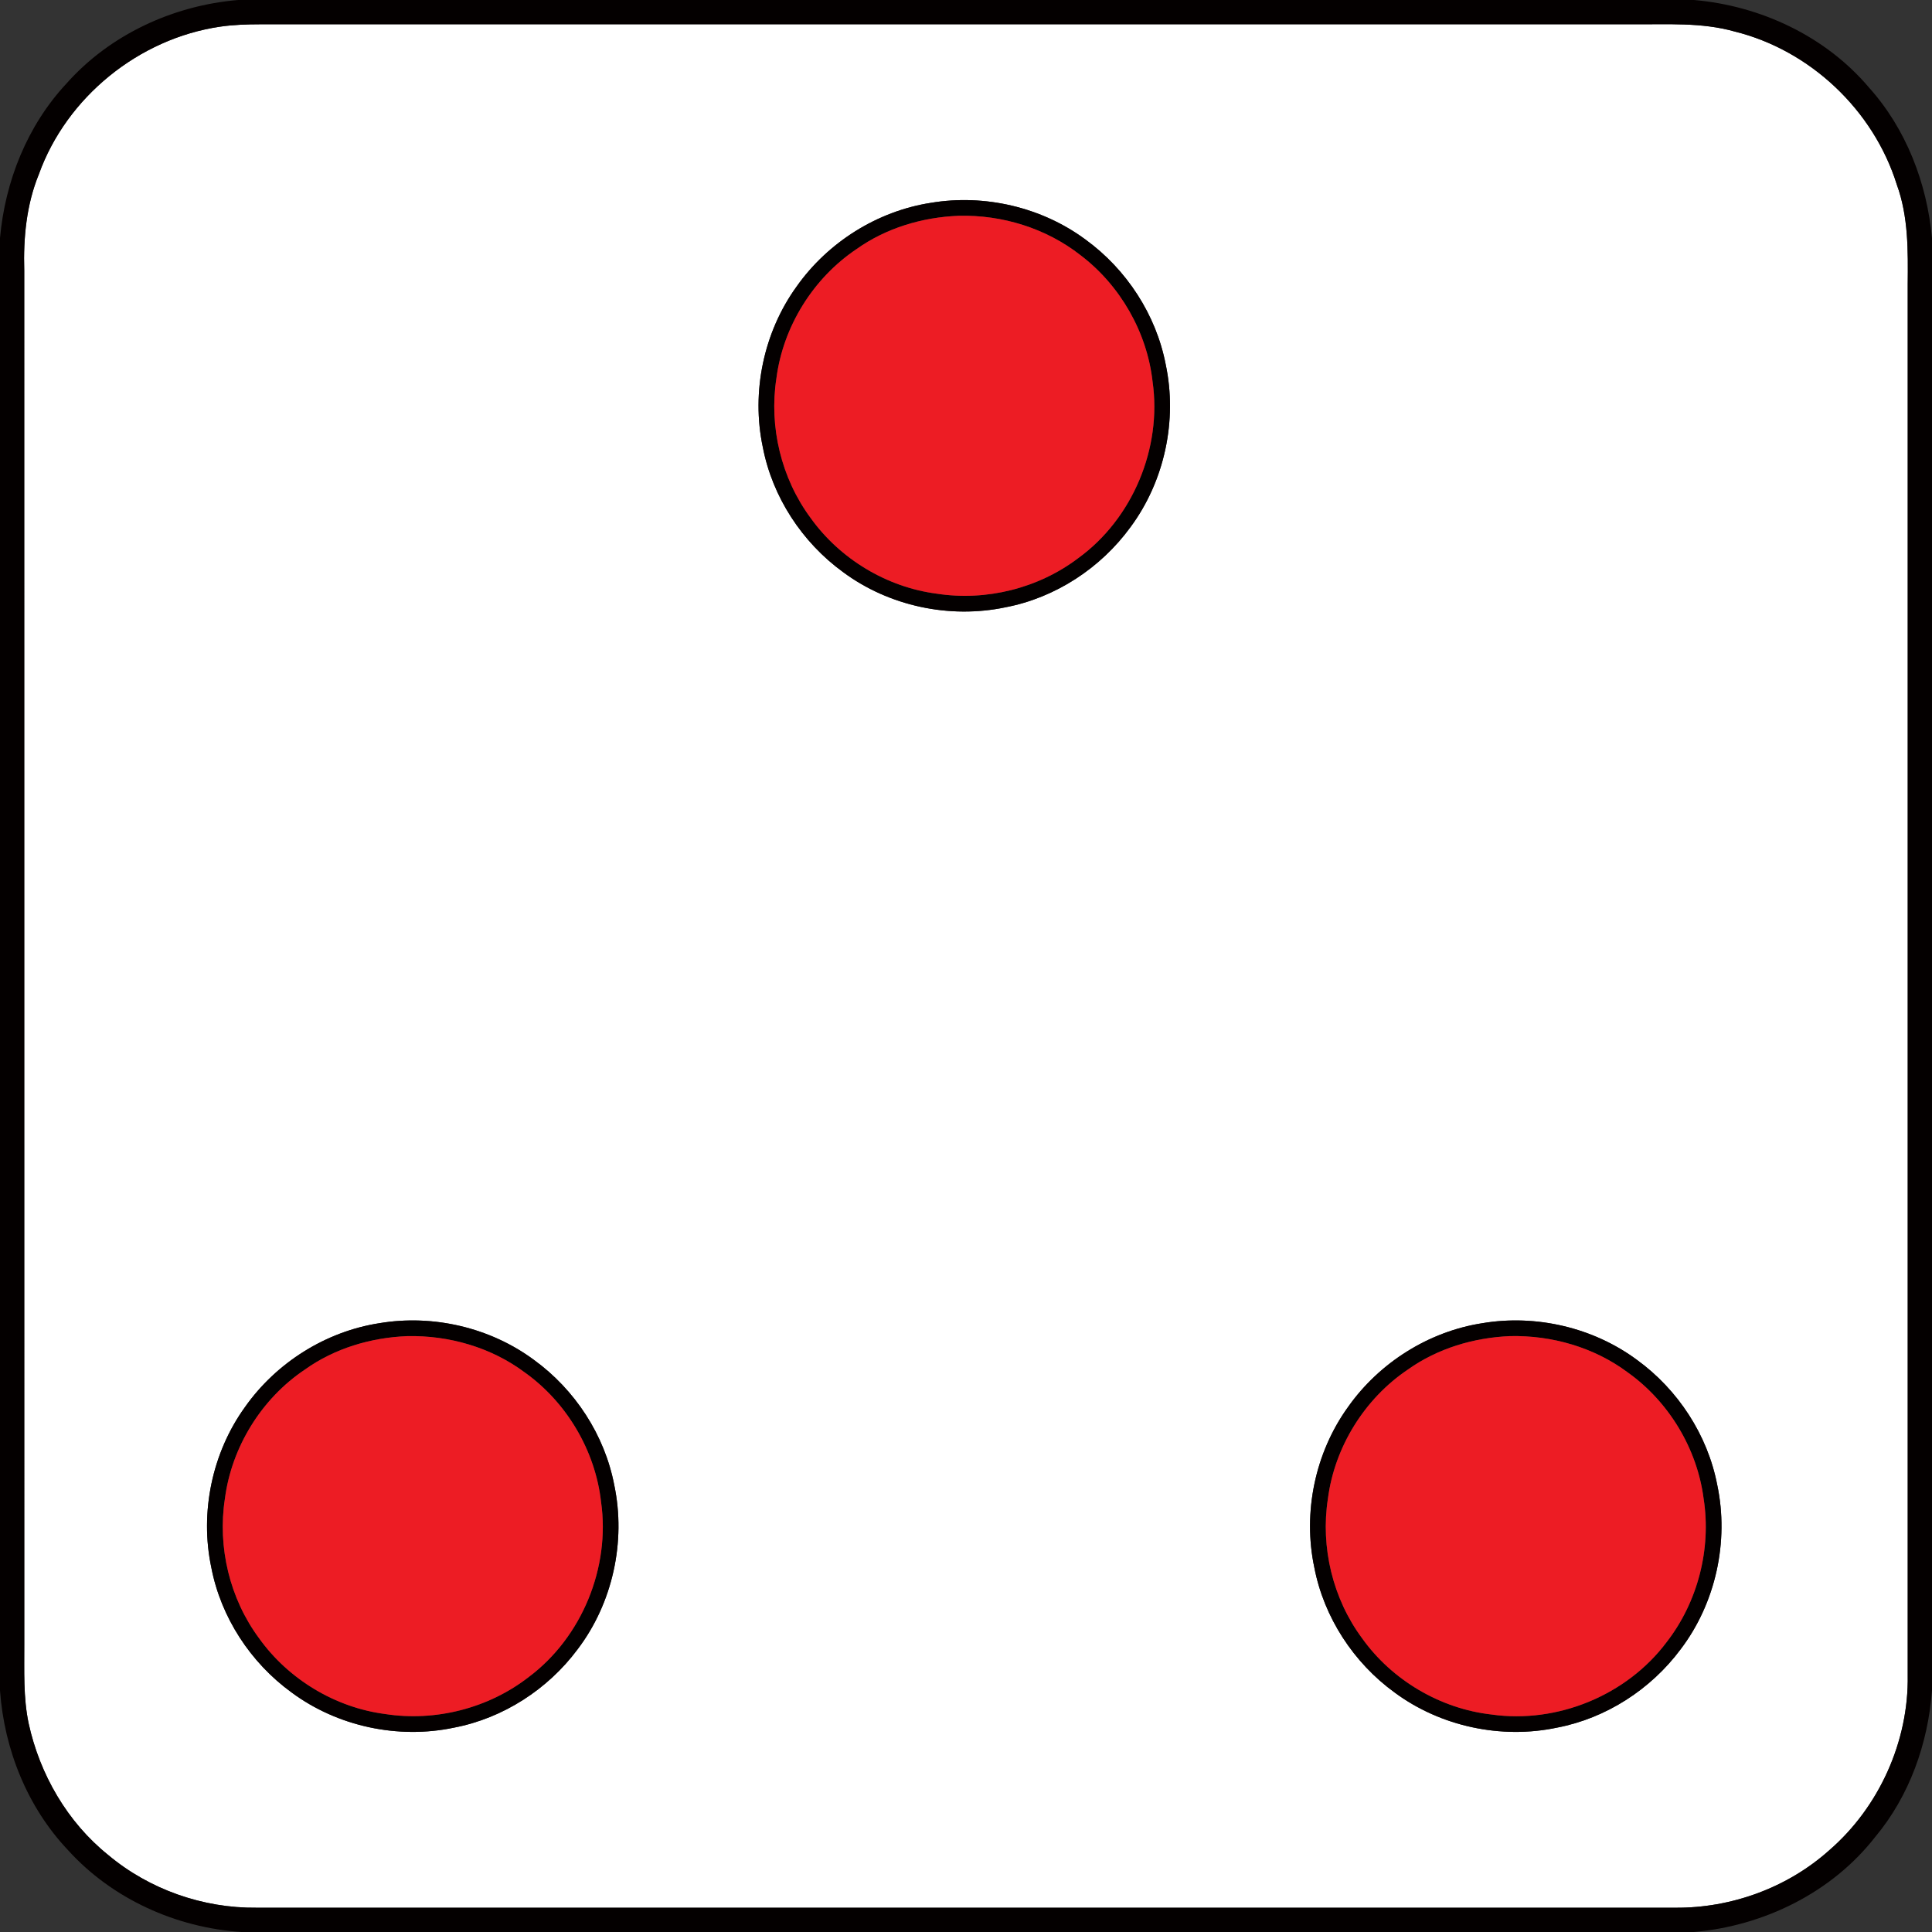
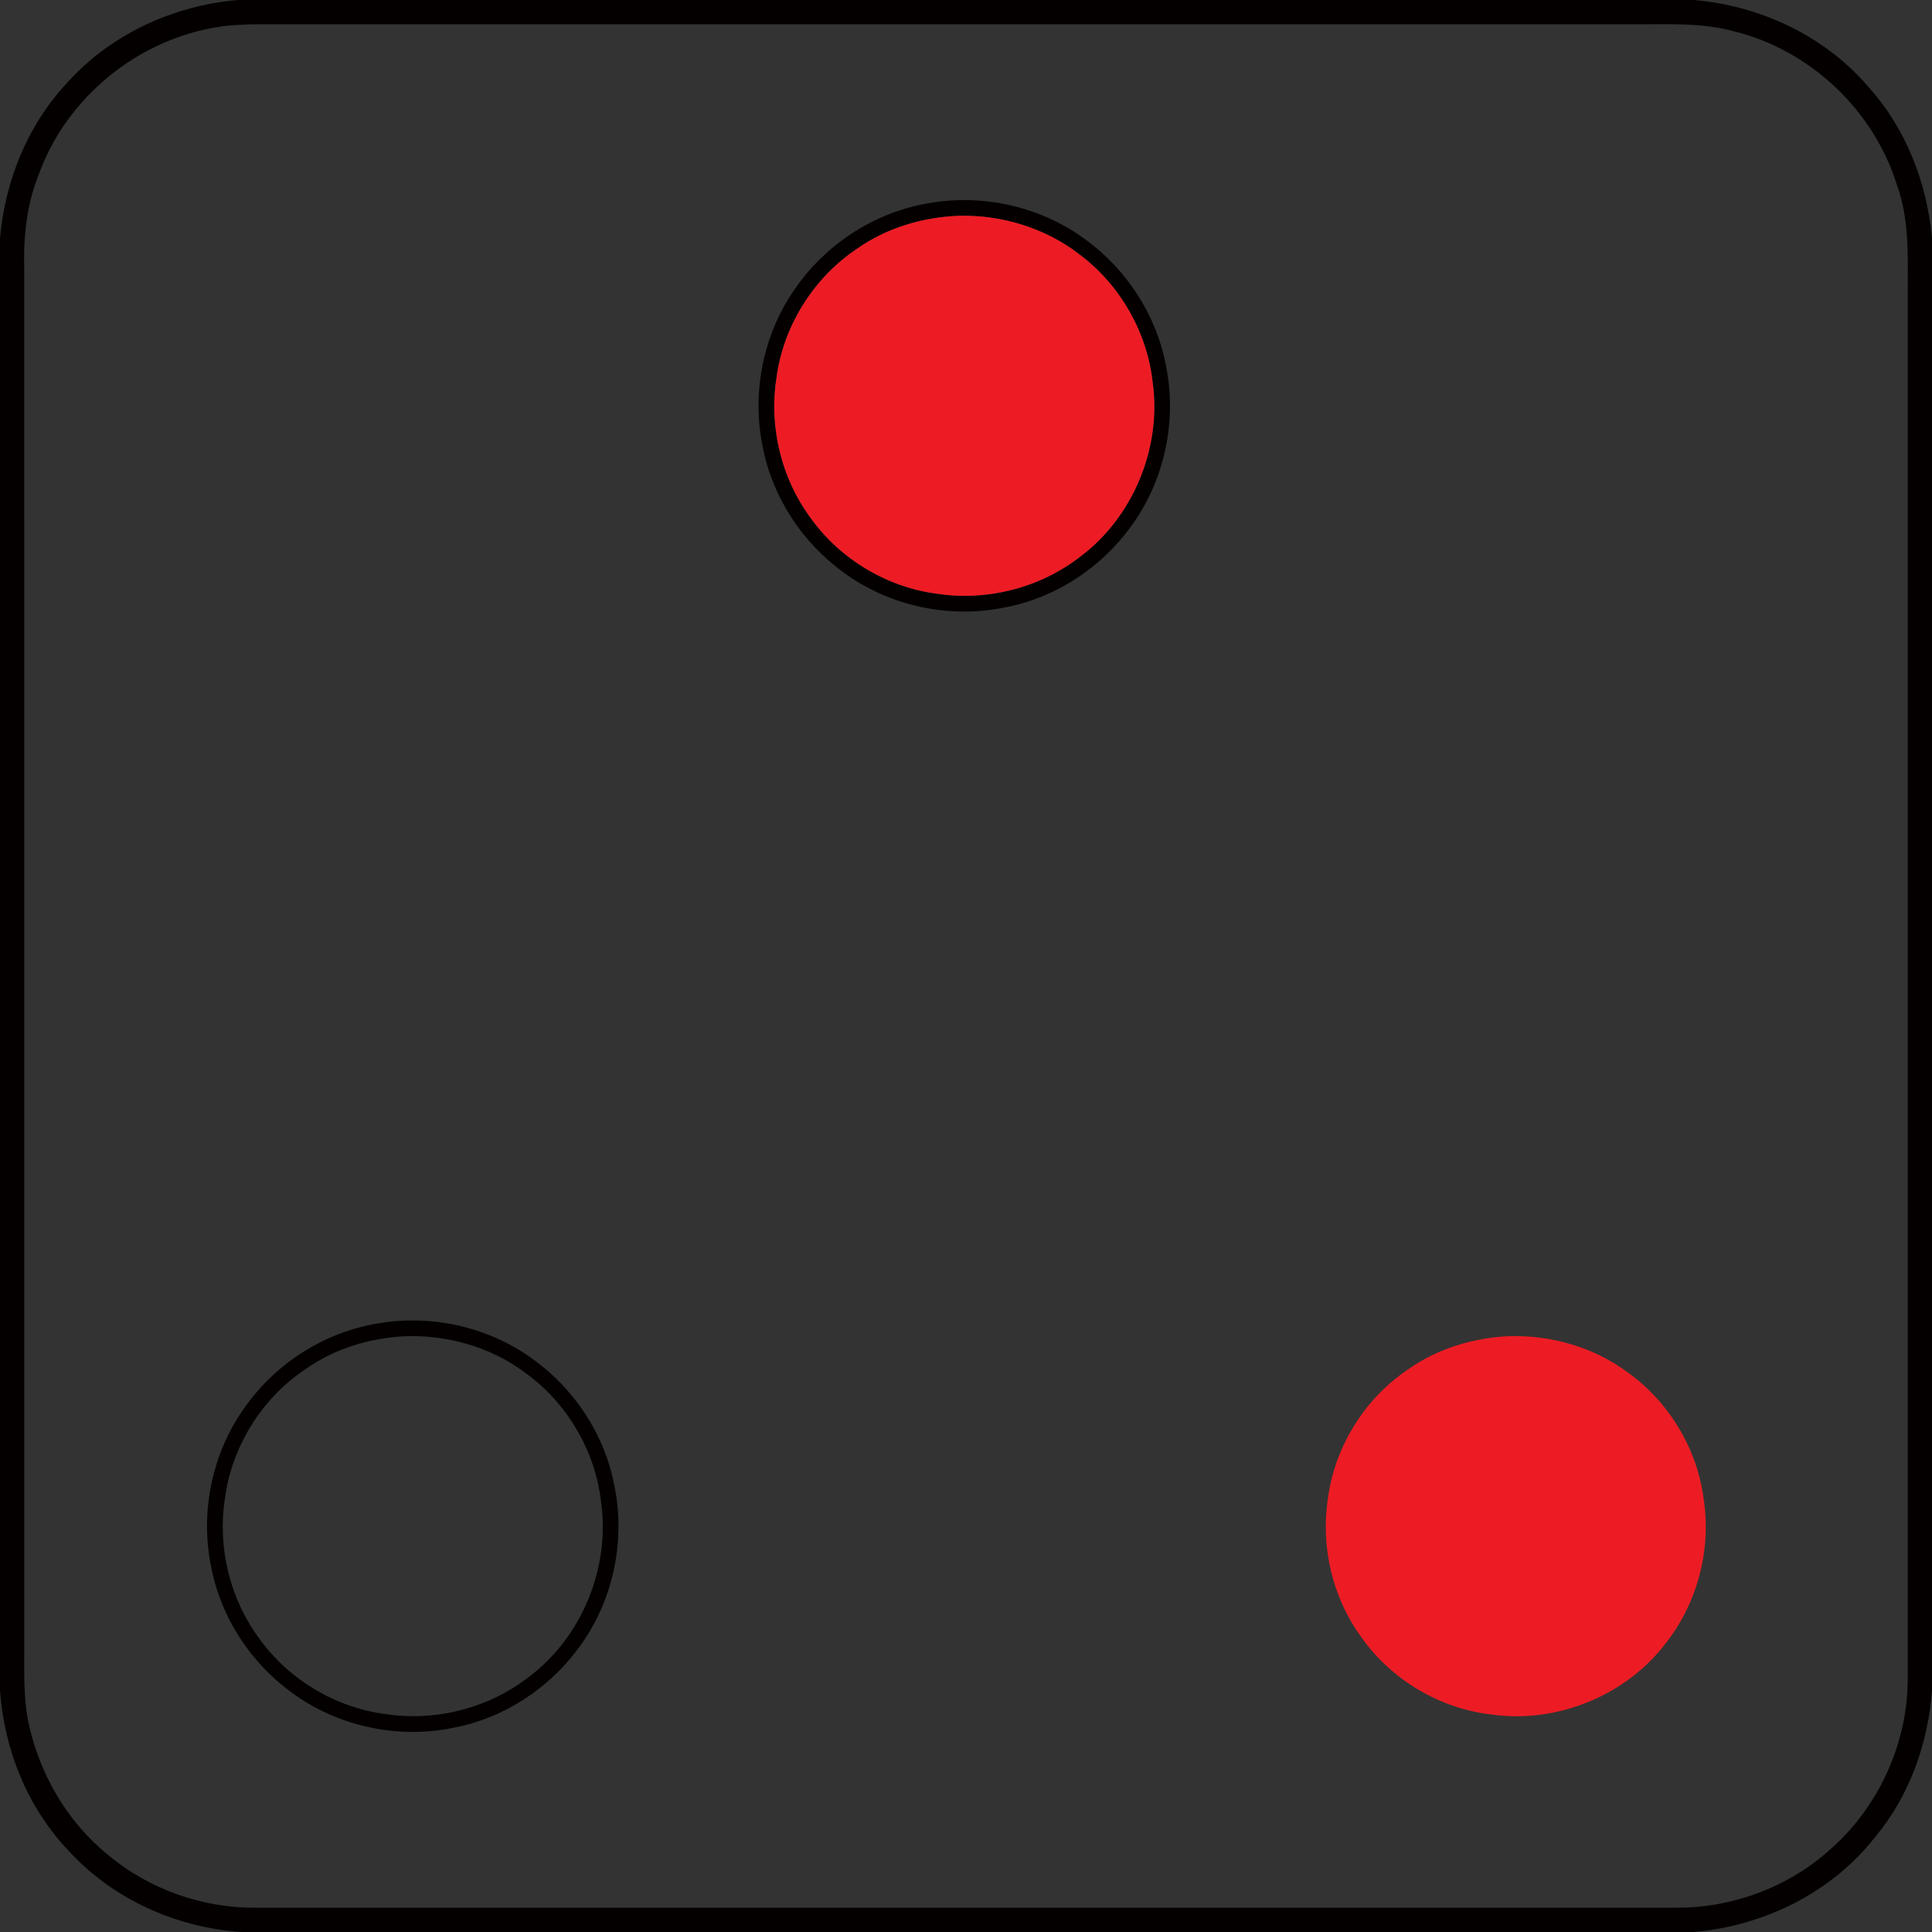
<svg xmlns="http://www.w3.org/2000/svg" width="557pt" height="557pt" viewBox="0 0 557 557" version="1.1">
  <rect x="0" y="0" width="557" height="557" fill="#333333" stroke="none" />
  <g id="#ffffffff">
-     <path fill="#ffffff" opacity="1.00" d=" M 63.44 7.69 C 67.26 7.13 71.14 7.01 75.00 7.00 C 207.00 7.00 339.00 7.00 471.00 7.00 C 480.68 7.07 490.56 6.41 500.00 9.06 C 521.84 14.43 540.15 31.75 546.85 53.21 C 550.22 62.42 550.09 72.34 550.00 82.00 C 549.99 215.67 550.00 349.33 550.00 483.00 C 550.31 502.00 541.78 520.95 527.43 533.39 C 515.36 544.22 499.17 550.12 483.00 550.00 C 346.66 550.00 210.33 550.00 74.00 550.00 C 58.53 550.17 43.06 544.75 31.20 534.80 C 19.43 525.35 11.48 511.59 8.27 496.92 C 6.67 489.38 7.03 481.64 7.00 474.00 C 7.00 342.00 7.01 210.00 6.99 78.00 C 6.71 68.58 7.61 59.01 11.21 50.22 C 19.22 27.95 40.07 11.12 63.44 7.69 M 268.37 58.48 C 252.90 60.87 238.66 69.86 229.65 82.63 C 220.14 95.79 216.56 113.04 219.92 128.91 C 222.68 143.28 231.24 156.35 243.05 164.93 C 256.28 174.75 273.80 178.48 289.90 175.08 C 304.28 172.33 317.35 163.76 325.93 151.96 C 335.74 138.72 339.49 121.20 336.08 105.10 C 333.32 90.73 324.77 77.65 312.96 69.07 C 300.34 59.72 283.83 55.88 268.37 58.48 M 109.37 381.48 C 93.90 383.87 79.66 392.86 70.65 405.63 C 61.14 418.79 57.56 436.03 60.92 451.91 C 63.68 466.27 72.23 479.35 84.05 487.93 C 97.28 497.74 114.80 501.49 130.91 498.08 C 145.04 495.37 157.93 487.04 166.50 475.53 C 176.63 462.23 180.53 444.43 177.08 428.09 C 174.32 413.72 165.77 400.65 153.95 392.07 C 141.34 382.72 124.83 378.88 109.37 381.48 M 427.37 381.48 C 411.90 383.87 397.66 392.86 388.65 405.63 C 379.14 418.79 375.56 436.03 378.92 451.90 C 381.68 466.27 390.23 479.35 402.04 487.93 C 415.28 497.74 432.80 501.49 448.90 498.08 C 463.04 495.38 475.92 487.04 484.50 475.53 C 494.63 462.23 498.54 444.43 495.08 428.09 C 492.32 413.72 483.77 400.65 471.96 392.07 C 459.35 382.72 442.83 378.88 427.37 381.48 Z" />
-   </g>
+     </g>
  <g id="#040000ff">
    <path fill="#040000" opacity="1.00" d=" M 68.65 0.00 L 488.37 0.00 C 507.54 1.65 526.28 10.41 538.80 25.20 C 549.55 37.15 555.54 52.76 557.00 68.66 L 557.00 487.38 C 555.85 502.65 550.52 517.76 540.63 529.59 C 528.12 545.65 508.49 555.25 488.36 557.00 L 69.62 557.00 C 50.79 555.78 32.34 547.45 19.62 533.41 C 7.85 520.99 1.22 504.35 0.00 487.37 L 0.00 68.64 C 1.47 52.26 7.85 36.22 19.14 24.11 C 31.66 9.98 49.93 1.56 68.65 0.00 M 63.44 7.69 C 40.07 11.12 19.22 27.95 11.21 50.22 C 7.61 59.01 6.71 68.58 6.99 78.00 C 7.01 210.00 7.00 342.00 7.00 474.00 C 7.03 481.64 6.67 489.38 8.27 496.92 C 11.48 511.59 19.43 525.35 31.20 534.80 C 43.06 544.75 58.53 550.17 74.00 550.00 C 210.33 550.00 346.66 550.00 483.00 550.00 C 499.17 550.12 515.36 544.22 527.43 533.39 C 541.78 520.95 550.31 502.00 550.00 483.00 C 550.00 349.33 549.99 215.67 550.00 82.00 C 550.09 72.34 550.22 62.42 546.85 53.21 C 540.15 31.75 521.84 14.43 500.00 9.06 C 490.56 6.41 480.68 7.07 471.00 7.00 C 339.00 7.00 207.00 7.00 75.00 7.00 C 71.14 7.01 67.26 7.13 63.44 7.69 Z" />
    <path fill="#040000" opacity="1.00" d=" M 268.37 58.48 C 283.83 55.88 300.34 59.72 312.96 69.07 C 324.77 77.65 333.32 90.73 336.08 105.10 C 339.49 121.20 335.74 138.72 325.93 151.96 C 317.35 163.76 304.28 172.33 289.90 175.08 C 273.80 178.48 256.28 174.75 243.05 164.93 C 231.24 156.35 222.68 143.28 219.92 128.91 C 216.56 113.04 220.14 95.79 229.65 82.63 C 238.66 69.86 252.90 60.87 268.37 58.48 M 276.39 62.21 C 265.91 62.63 255.49 65.72 246.90 71.84 C 234.43 80.22 225.76 94.16 223.84 109.07 C 221.67 123.07 225.25 137.91 233.69 149.31 C 242.13 161.13 255.65 169.30 270.07 171.16 C 284.32 173.37 299.40 169.62 310.90 160.88 C 326.56 149.49 335.03 129.17 332.29 110.02 C 330.70 95.73 322.92 82.21 311.47 73.54 C 301.55 65.78 288.92 61.91 276.39 62.21 Z" />
    <path fill="#040000" opacity="1.00" d=" M 109.37 381.48 C 124.83 378.88 141.34 382.72 153.95 392.07 C 165.77 400.65 174.32 413.72 177.08 428.09 C 180.53 444.43 176.63 462.23 166.50 475.53 C 157.93 487.04 145.04 495.37 130.91 498.08 C 114.80 501.49 97.28 497.74 84.05 487.93 C 72.23 479.35 63.68 466.27 60.92 451.91 C 57.56 436.03 61.14 418.79 70.65 405.63 C 79.66 392.86 93.90 383.87 109.37 381.48 M 117.39 385.21 C 106.91 385.63 96.49 388.72 87.90 394.85 C 75.42 403.20 66.77 417.17 64.84 432.07 C 62.67 446.07 66.24 460.91 74.69 472.31 C 83.13 484.13 96.65 492.30 111.07 494.16 C 125.56 496.41 140.90 492.48 152.47 483.46 C 167.77 471.99 175.98 451.93 173.29 433.02 C 171.64 418.26 163.40 404.32 151.31 395.69 C 141.61 388.44 129.44 384.95 117.39 385.21 Z" />
-     <path fill="#040000" opacity="1.00" d=" M 427.37 381.48 C 442.83 378.88 459.35 382.72 471.96 392.07 C 483.77 400.65 492.32 413.72 495.08 428.09 C 498.54 444.43 494.63 462.23 484.50 475.53 C 475.92 487.04 463.04 495.38 448.90 498.08 C 432.80 501.49 415.28 497.74 402.04 487.93 C 390.23 479.35 381.68 466.27 378.92 451.90 C 375.56 436.03 379.14 418.79 388.65 405.63 C 397.66 392.86 411.90 383.87 427.37 381.48 M 435.38 385.20 C 424.90 385.64 414.48 388.73 405.90 394.84 C 393.43 403.22 384.76 417.16 382.84 432.07 C 380.67 446.07 384.24 460.91 392.69 472.31 C 401.31 484.40 415.25 492.64 430.03 494.30 C 448.94 496.99 468.99 488.77 480.46 473.47 C 489.47 461.89 493.42 446.56 491.16 432.07 C 489.30 417.65 481.13 404.12 469.31 395.69 C 459.61 388.44 447.43 384.95 435.38 385.20 Z" />
  </g>
  <g id="#ed1c24ff">
    <path fill="#ed1c24" opacity="1.00" d=" M 276.39 62.21 C 288.92 61.91 301.55 65.78 311.47 73.54 C 322.92 82.21 330.70 95.73 332.29 110.02 C 335.03 129.17 326.56 149.49 310.90 160.88 C 299.40 169.62 284.32 173.37 270.07 171.16 C 255.65 169.30 242.13 161.13 233.69 149.31 C 225.25 137.91 221.67 123.07 223.84 109.07 C 225.76 94.16 234.43 80.22 246.90 71.84 C 255.49 65.72 265.91 62.63 276.39 62.21 Z" />
-     <path fill="#ed1c24" opacity="1.00" d=" M 117.39 385.21 C 129.44 384.95 141.61 388.44 151.31 395.69 C 163.40 404.32 171.64 418.26 173.29 433.02 C 175.98 451.93 167.77 471.99 152.47 483.46 C 140.90 492.48 125.56 496.41 111.07 494.16 C 96.65 492.30 83.13 484.13 74.69 472.31 C 66.24 460.91 62.67 446.07 64.84 432.07 C 66.77 417.17 75.42 403.20 87.90 394.85 C 96.49 388.72 106.91 385.63 117.39 385.21 Z" />
    <path fill="#ed1c24" opacity="1.00" d=" M 435.38 385.20 C 447.43 384.95 459.61 388.44 469.31 395.69 C 481.13 404.12 489.30 417.65 491.16 432.07 C 493.42 446.56 489.47 461.89 480.46 473.47 C 468.99 488.77 448.94 496.99 430.03 494.30 C 415.25 492.64 401.31 484.40 392.69 472.31 C 384.24 460.91 380.67 446.07 382.84 432.07 C 384.76 417.16 393.43 403.22 405.90 394.84 C 414.48 388.73 424.90 385.64 435.38 385.20 Z" />
  </g>
</svg>